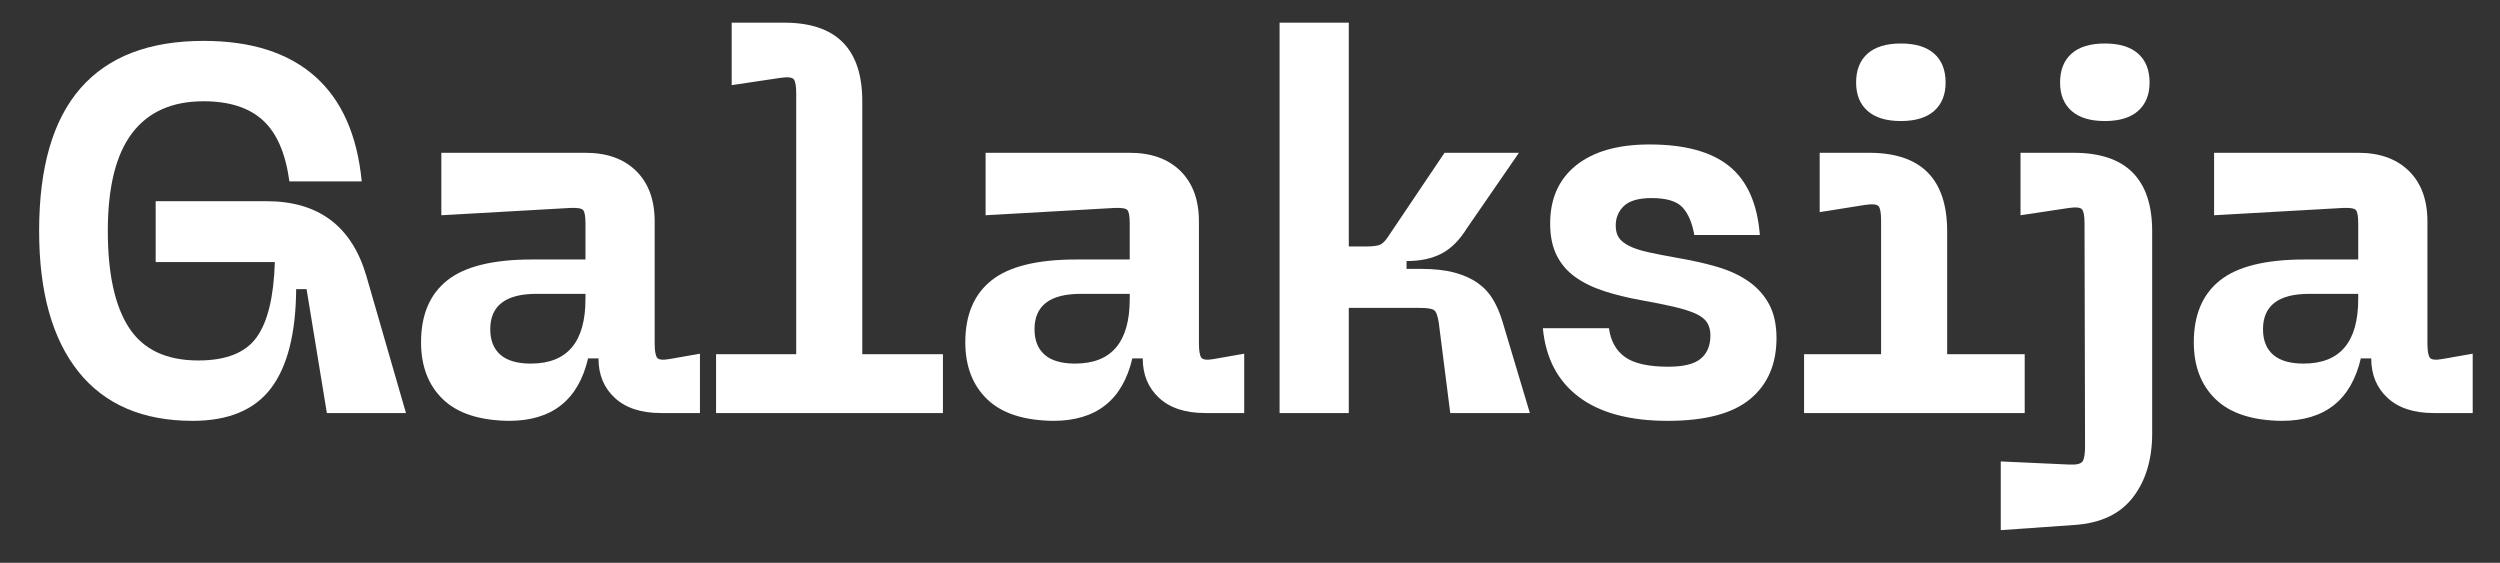
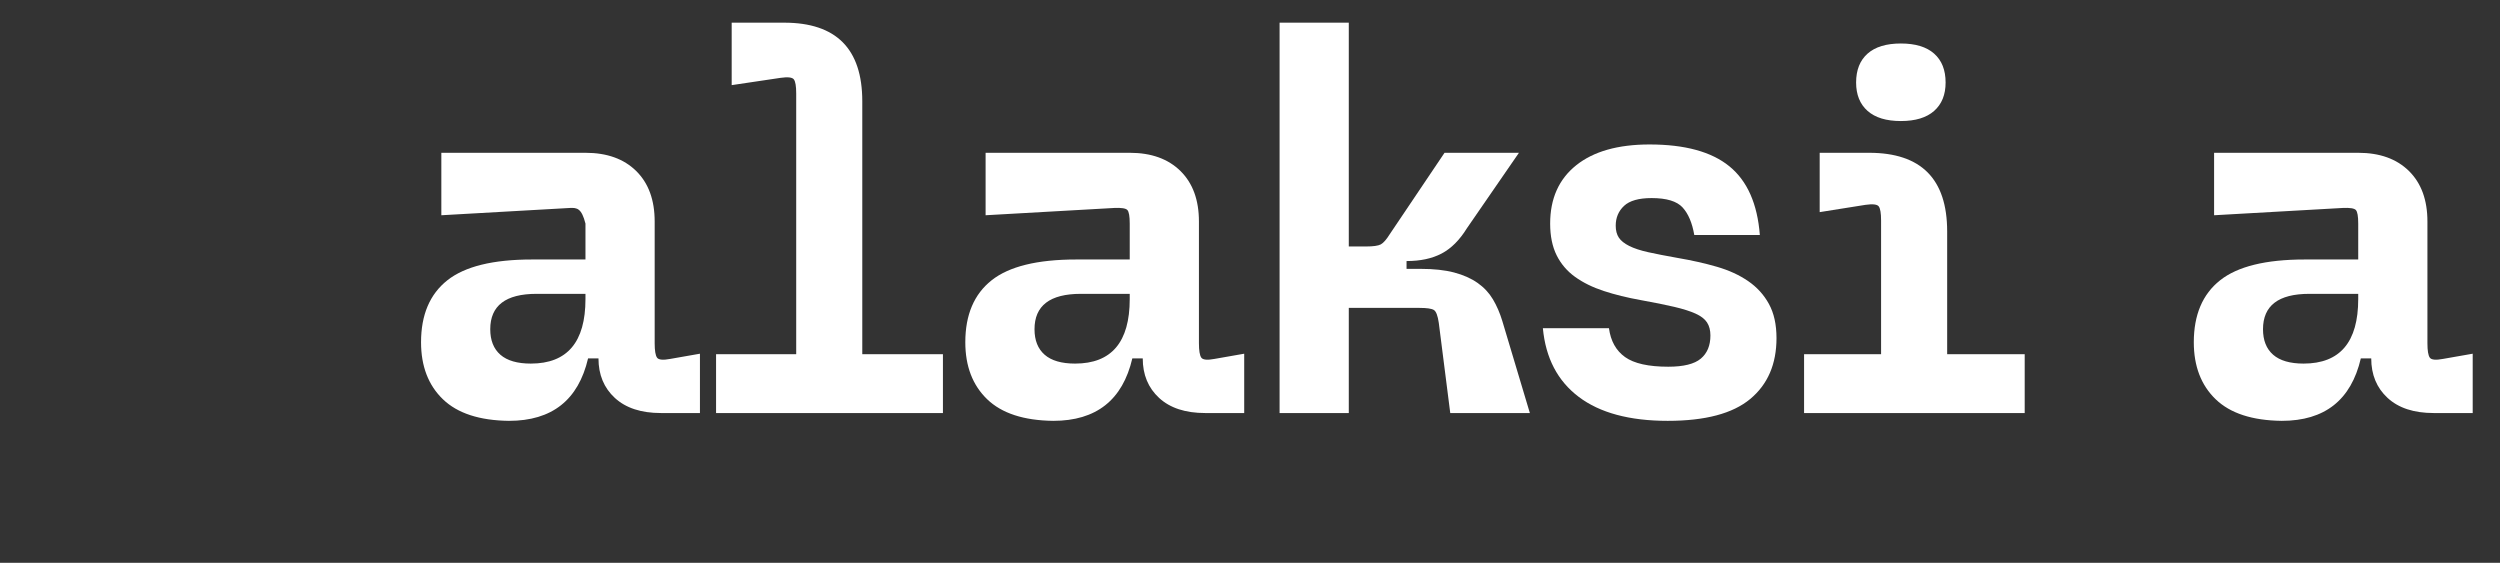
<svg xmlns="http://www.w3.org/2000/svg" width="100%" height="100%" viewBox="0 0 573 129" version="1.1" xml:space="preserve" style="fill-rule:evenodd;clip-rule:evenodd;stroke-linejoin:round;stroke-miterlimit:2;">
  <rect x="0" y="0" width="573" height="129" fill="#333333" stroke="none" />
  <g id="Artboard1" transform="matrix(0.833,0,0,1,-1.109,-0.297)">
    <rect x="1.332" y="0.297" width="687.146" height="128.51" style="fill:none;" />
    <g transform="matrix(2.237,0,0,1.864,-235.181,7.648)">
-       <path d="M110.54,24.444C110.54,16.636 112.236,10.791 115.628,6.908C119.02,3.025 124.066,1.084 130.764,1.084C136.61,1.084 141.175,2.535 144.46,5.436C147.746,8.337 149.666,12.647 150.22,18.364L141.324,18.364C140.855,14.908 139.767,12.401 138.06,10.844C136.354,9.287 133.922,8.508 130.764,8.508C126.882,8.508 123.948,9.82 121.964,12.444C119.98,15.068 118.988,19.068 118.988,24.444C118.988,29.735 119.863,33.713 121.612,36.38C123.362,39.047 126.199,40.38 130.124,40.38C133.538,40.38 135.927,39.431 137.292,37.532C138.658,35.633 139.404,32.551 139.532,28.284L124.876,28.284L124.876,20.796L138.508,20.796C144.908,20.796 149.004,23.868 150.796,30.012L155.66,46.844L145.932,46.844L143.436,31.612L142.156,31.612C142.114,37.073 141.079,41.137 139.052,43.804C137.026,46.471 133.815,47.804 129.42,47.804C123.276,47.804 118.594,45.788 115.372,41.756C112.151,37.724 110.54,31.953 110.54,24.444Z" style="fill:white;fill-rule:nonzero;" />
-       <path d="M177.74,14.844C180.386,14.844 182.466,15.591 183.98,17.084C185.495,18.577 186.252,20.647 186.252,23.292L186.252,38.268C186.252,39.164 186.348,39.751 186.54,40.028C186.732,40.305 187.276,40.359 188.172,40.188L191.82,39.548L191.82,46.844L187.02,46.844C184.588,46.844 182.7,46.225 181.356,44.988C180.012,43.751 179.34,42.129 179.34,40.124L178.06,40.124C176.866,45.244 173.623,47.804 168.332,47.804C164.706,47.761 161.996,46.876 160.204,45.148C158.412,43.42 157.516,41.084 157.516,38.14C157.516,34.769 158.594,32.231 160.748,30.524C162.903,28.817 166.37,27.964 171.148,27.964L177.74,27.964L177.74,23.548C177.74,22.652 177.644,22.097 177.452,21.884C177.26,21.671 176.716,21.585 175.82,21.628L160.012,22.524L160.012,14.844L177.74,14.844ZM171.02,40.764C175.5,40.764 177.74,38.119 177.74,32.828L177.74,32.188L171.724,32.188C167.927,32.188 166.028,33.639 166.028,36.54C166.028,37.905 166.444,38.951 167.276,39.676C168.108,40.401 169.356,40.764 171.02,40.764Z" style="fill:white;fill-rule:nonzero;" />
+       <path d="M177.74,14.844C180.386,14.844 182.466,15.591 183.98,17.084C185.495,18.577 186.252,20.647 186.252,23.292L186.252,38.268C186.252,39.164 186.348,39.751 186.54,40.028C186.732,40.305 187.276,40.359 188.172,40.188L191.82,39.548L191.82,46.844L187.02,46.844C184.588,46.844 182.7,46.225 181.356,44.988C180.012,43.751 179.34,42.129 179.34,40.124L178.06,40.124C176.866,45.244 173.623,47.804 168.332,47.804C164.706,47.761 161.996,46.876 160.204,45.148C158.412,43.42 157.516,41.084 157.516,38.14C157.516,34.769 158.594,32.231 160.748,30.524C162.903,28.817 166.37,27.964 171.148,27.964L177.74,27.964L177.74,23.548C177.26,21.671 176.716,21.585 175.82,21.628L160.012,22.524L160.012,14.844L177.74,14.844ZM171.02,40.764C175.5,40.764 177.74,38.119 177.74,32.828L177.74,32.188L171.724,32.188C167.927,32.188 166.028,33.639 166.028,36.54C166.028,37.905 166.444,38.951 167.276,39.676C168.108,40.401 169.356,40.764 171.02,40.764Z" style="fill:white;fill-rule:nonzero;" />
      <path d="M202.188,-1.156C208.588,-1.156 211.788,2.065 211.788,8.508L211.788,39.612L221.708,39.612L221.708,46.844L193.804,46.844L193.804,39.612L203.66,39.612L203.66,7.548C203.66,6.652 203.564,6.076 203.372,5.82C203.18,5.564 202.636,5.5 201.74,5.628L195.724,6.524L195.724,-1.156L202.188,-1.156Z" style="fill:white;fill-rule:nonzero;" />
      <path d="M244.684,14.844C247.33,14.844 249.41,15.591 250.924,17.084C252.439,18.577 253.196,20.647 253.196,23.292L253.196,38.268C253.196,39.164 253.292,39.751 253.484,40.028C253.676,40.305 254.22,40.359 255.116,40.188L258.764,39.548L258.764,46.844L253.964,46.844C251.532,46.844 249.644,46.225 248.3,44.988C246.956,43.751 246.284,42.129 246.284,40.124L245.004,40.124C243.81,45.244 240.567,47.804 235.276,47.804C231.65,47.761 228.94,46.876 227.148,45.148C225.356,43.42 224.46,41.084 224.46,38.14C224.46,34.769 225.538,32.231 227.692,30.524C229.847,28.817 233.314,27.964 238.092,27.964L244.684,27.964L244.684,23.548C244.684,22.652 244.588,22.097 244.396,21.884C244.204,21.671 243.66,21.585 242.764,21.628L226.956,22.524L226.956,14.844L244.684,14.844ZM237.964,40.764C242.444,40.764 244.684,38.119 244.684,32.828L244.684,32.188L238.668,32.188C234.871,32.188 232.972,33.639 232.972,36.54C232.972,37.905 233.388,38.951 234.22,39.676C235.052,40.401 236.3,40.764 237.964,40.764Z" style="fill:white;fill-rule:nonzero;" />
      <path d="M263.116,46.844L263.116,-1.156L271.628,-1.156L271.628,26.364L273.74,26.364C274.636,26.364 275.244,26.279 275.564,26.108C275.884,25.937 276.258,25.511 276.684,24.828L283.404,14.844L292.556,14.844L286.156,24.124C285.26,25.575 284.226,26.609 283.052,27.228C281.879,27.847 280.439,28.156 278.732,28.156L278.732,29.116L280.46,29.116C282.082,29.116 283.458,29.265 284.588,29.564C285.719,29.863 286.679,30.289 287.468,30.844C288.258,31.399 288.887,32.071 289.356,32.86C289.826,33.649 290.21,34.535 290.508,35.516L293.9,46.844L284.108,46.844L282.7,35.772C282.572,34.876 282.37,34.343 282.092,34.172C281.815,34.001 281.228,33.916 280.332,33.916L271.628,33.916L271.628,46.844L263.116,46.844Z" style="fill:white;fill-rule:nonzero;" />
      <path d="M310.86,47.804C306.167,47.804 302.519,46.823 299.916,44.86C297.314,42.897 295.842,40.081 295.5,36.412L303.628,36.412C303.842,37.991 304.503,39.175 305.612,39.964C306.722,40.753 308.492,41.148 310.924,41.148C312.802,41.148 314.135,40.817 314.924,40.156C315.714,39.495 316.108,38.545 316.108,37.308C316.108,36.668 315.97,36.135 315.692,35.708C315.415,35.281 314.946,34.919 314.284,34.62C313.623,34.321 312.748,34.044 311.66,33.788C310.572,33.532 309.196,33.255 307.532,32.956C305.868,32.657 304.354,32.284 302.988,31.836C301.623,31.388 300.45,30.812 299.468,30.108C298.487,29.404 297.73,28.519 297.196,27.452C296.663,26.385 296.396,25.084 296.396,23.548C296.396,20.476 297.463,18.087 299.596,16.38C301.73,14.673 304.738,13.82 308.62,13.82C312.972,13.82 316.247,14.716 318.444,16.508C320.642,18.3 321.89,21.116 322.188,24.956L314.124,24.956C313.868,23.463 313.388,22.332 312.684,21.564C311.98,20.796 310.711,20.412 308.876,20.412C307.298,20.412 306.167,20.732 305.484,21.372C304.802,22.012 304.46,22.823 304.46,23.804C304.46,24.401 304.588,24.892 304.844,25.276C305.1,25.66 305.527,26.001 306.124,26.3C306.722,26.599 307.5,26.855 308.46,27.068C309.42,27.281 310.626,27.516 312.076,27.772C313.826,28.071 315.436,28.433 316.908,28.86C318.38,29.287 319.66,29.873 320.748,30.62C321.836,31.367 322.69,32.305 323.308,33.436C323.927,34.567 324.236,35.964 324.236,37.628C324.236,40.828 323.159,43.324 321.004,45.116C318.85,46.908 315.468,47.804 310.86,47.804Z" style="fill:white;fill-rule:nonzero;" />
      <path d="M334.028,6.204C334.028,4.668 334.498,3.484 335.436,2.652C336.375,1.82 337.74,1.404 339.532,1.404C341.324,1.404 342.69,1.82 343.628,2.652C344.567,3.484 345.036,4.668 345.036,6.204C345.036,7.697 344.567,8.86 343.628,9.692C342.69,10.524 341.324,10.94 339.532,10.94C337.74,10.94 336.375,10.524 335.436,9.692C334.498,8.86 334.028,7.697 334.028,6.204ZM335.628,14.844C342.028,14.844 345.228,18.065 345.228,24.508L345.228,39.612L354.764,39.612L354.764,46.844L327.628,46.844L327.628,39.612L337.1,39.612L337.1,23.164C337.1,22.268 337.004,21.692 336.812,21.436C336.62,21.18 336.076,21.116 335.18,21.244L329.548,22.14L329.548,14.844L335.628,14.844Z" style="fill:white;fill-rule:nonzero;" />
-       <path d="M359.116,6.204C359.116,4.668 359.586,3.484 360.524,2.652C361.463,1.82 362.828,1.404 364.62,1.404C366.412,1.404 367.778,1.82 368.716,2.652C369.655,3.484 370.124,4.668 370.124,6.204C370.124,7.697 369.655,8.86 368.716,9.692C367.778,10.524 366.412,10.94 364.62,10.94C362.828,10.94 361.463,10.524 360.524,9.692C359.586,8.86 359.116,7.697 359.116,6.204ZM354.252,14.844L360.78,14.844C367.223,14.844 370.444,18.065 370.444,24.508L370.444,49.34C370.444,52.54 369.655,55.164 368.076,57.212C366.498,59.26 364.108,60.391 360.908,60.604L351.82,61.244L351.82,52.796L360.268,53.18C361.164,53.223 361.708,53.084 361.9,52.764C362.092,52.444 362.188,51.836 362.188,50.94L362.124,23.548C362.124,22.652 362.028,22.076 361.836,21.82C361.644,21.564 361.1,21.5 360.204,21.628L354.252,22.524L354.252,14.844Z" style="fill:white;fill-rule:nonzero;" />
      <path d="M395.788,14.844C398.434,14.844 400.514,15.591 402.028,17.084C403.543,18.577 404.3,20.647 404.3,23.292L404.3,38.268C404.3,39.164 404.396,39.751 404.588,40.028C404.78,40.305 405.324,40.359 406.22,40.188L409.868,39.548L409.868,46.844L405.068,46.844C402.636,46.844 400.748,46.225 399.404,44.988C398.06,43.751 397.388,42.129 397.388,40.124L396.108,40.124C394.914,45.244 391.671,47.804 386.38,47.804C382.754,47.761 380.044,46.876 378.252,45.148C376.46,43.42 375.564,41.084 375.564,38.14C375.564,34.769 376.642,32.231 378.796,30.524C380.951,28.817 384.418,27.964 389.196,27.964L395.788,27.964L395.788,23.548C395.788,22.652 395.692,22.097 395.5,21.884C395.308,21.671 394.764,21.585 393.868,21.628L378.06,22.524L378.06,14.844L395.788,14.844ZM389.068,40.764C393.548,40.764 395.788,38.119 395.788,32.828L395.788,32.188L389.772,32.188C385.975,32.188 384.076,33.639 384.076,36.54C384.076,37.905 384.492,38.951 385.324,39.676C386.156,40.401 387.404,40.764 389.068,40.764Z" style="fill:white;fill-rule:nonzero;" />
    </g>
  </g>
</svg>